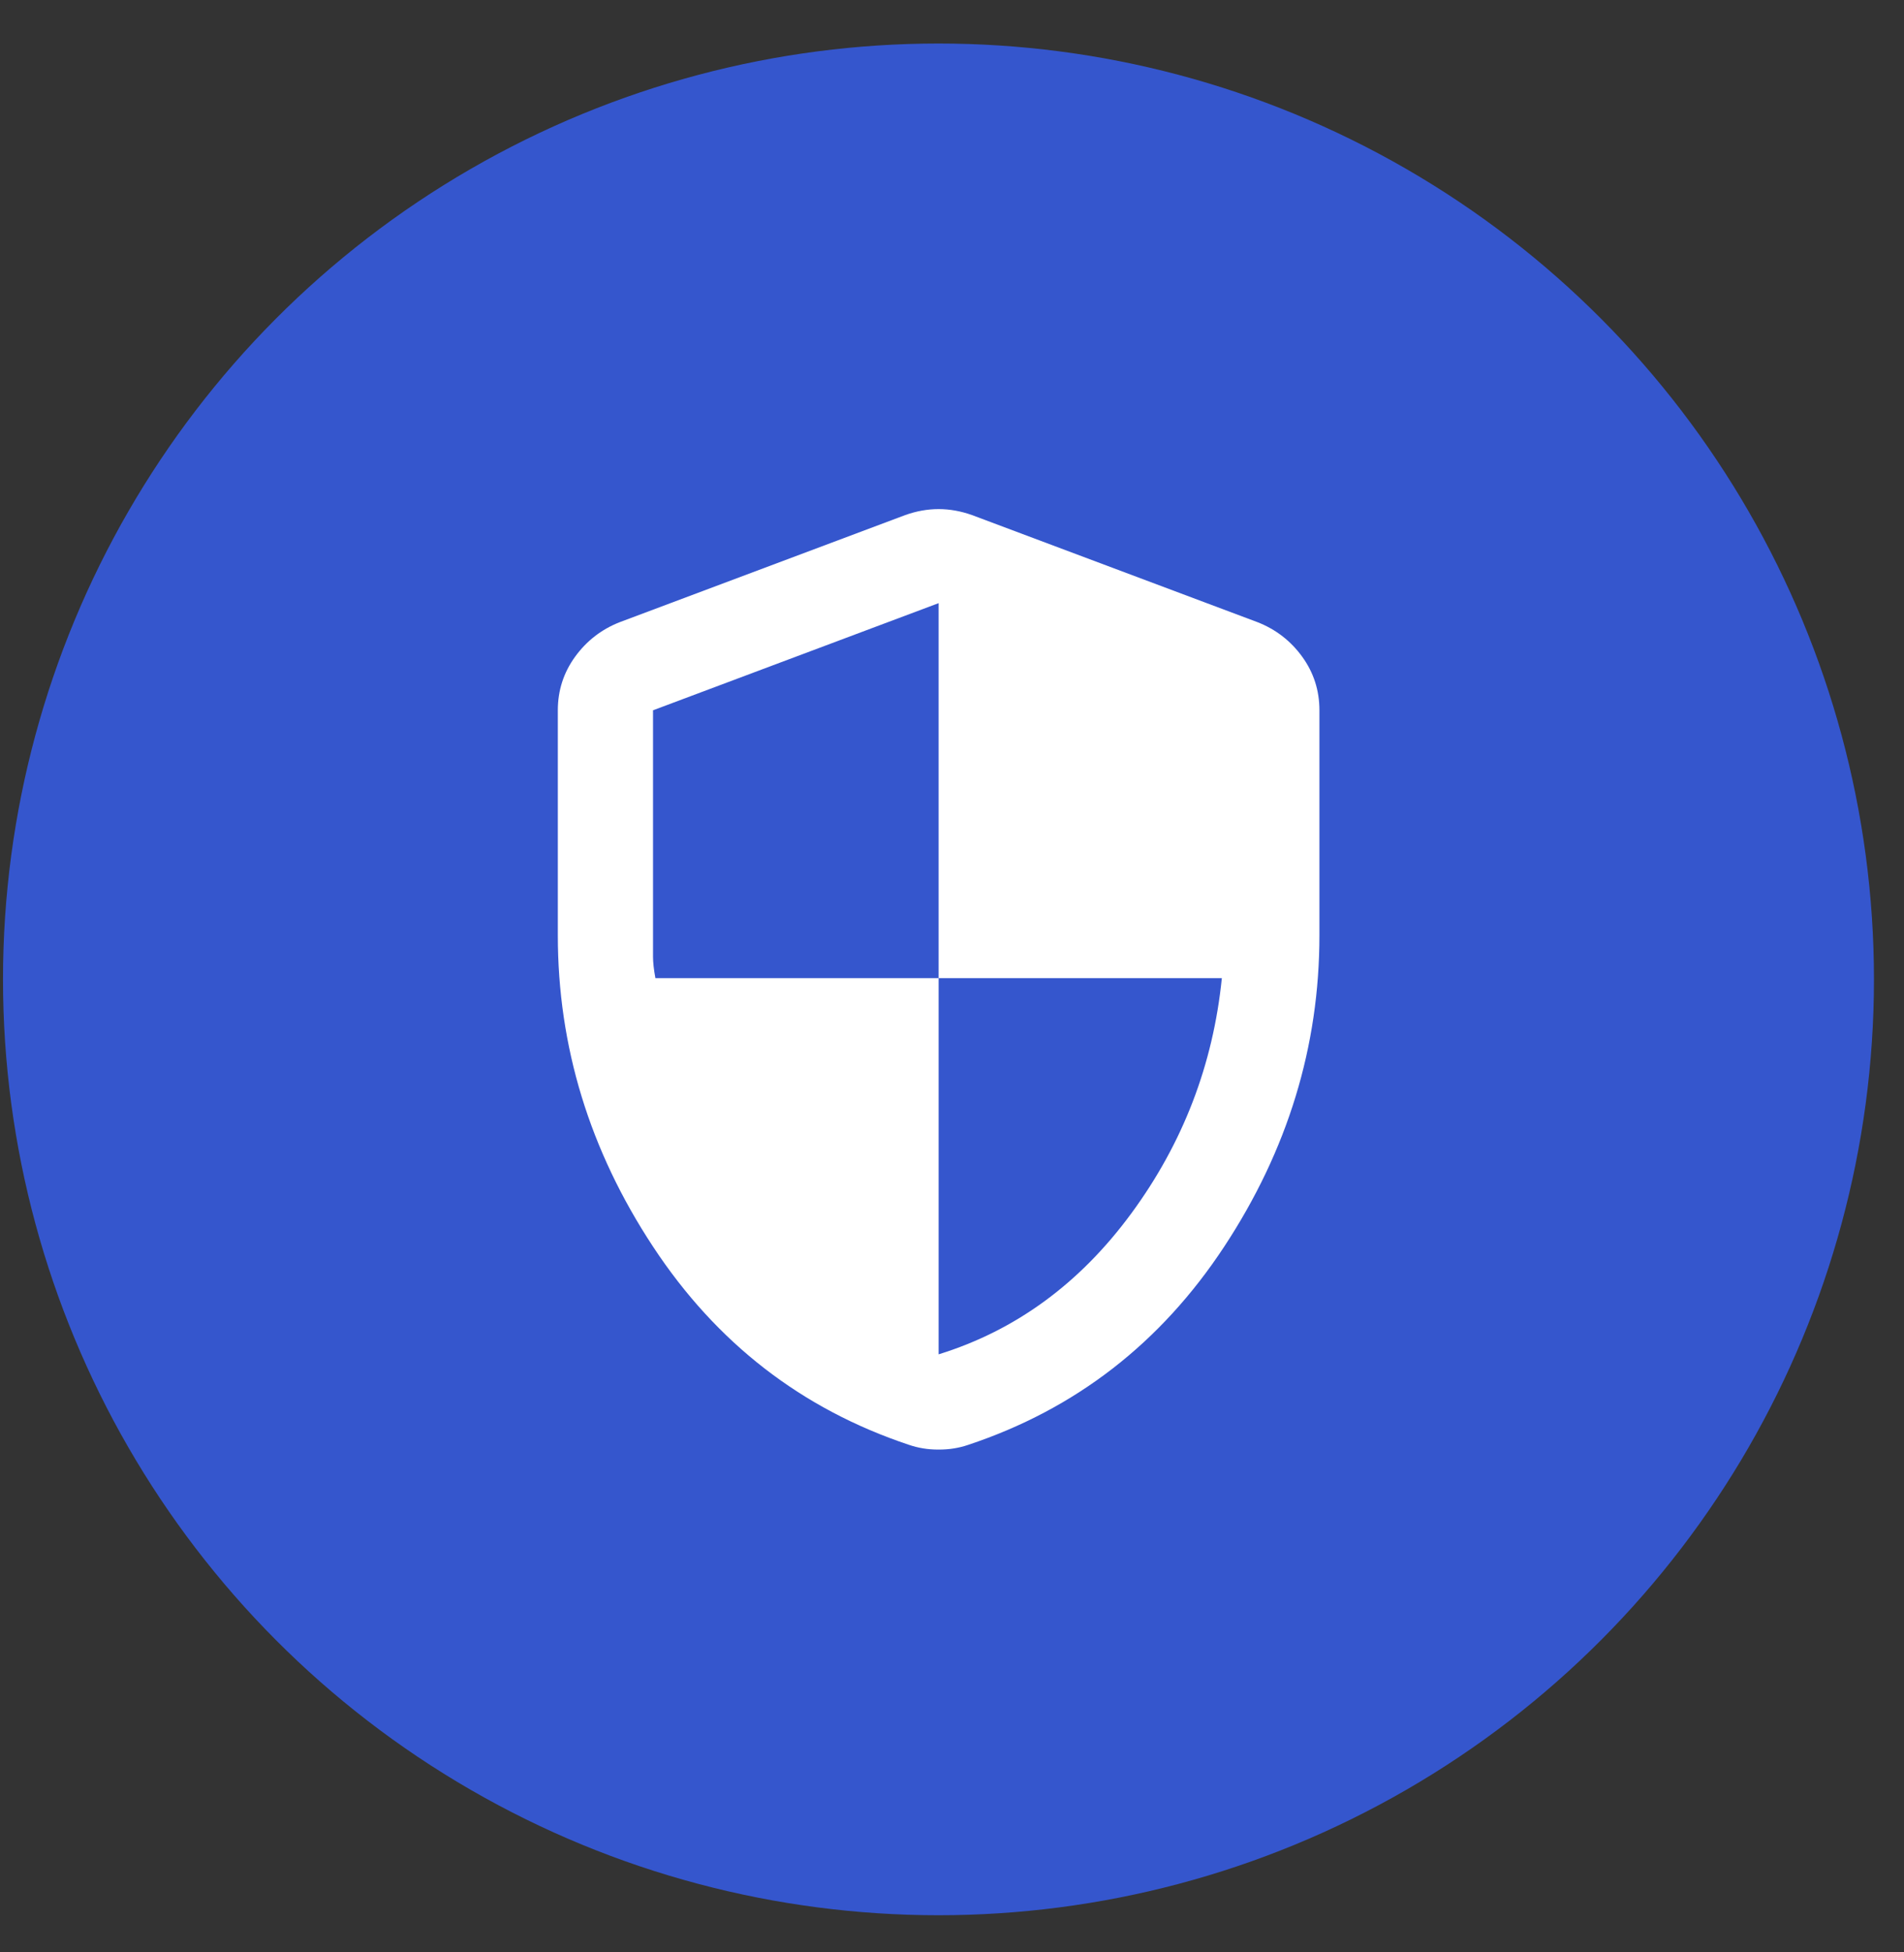
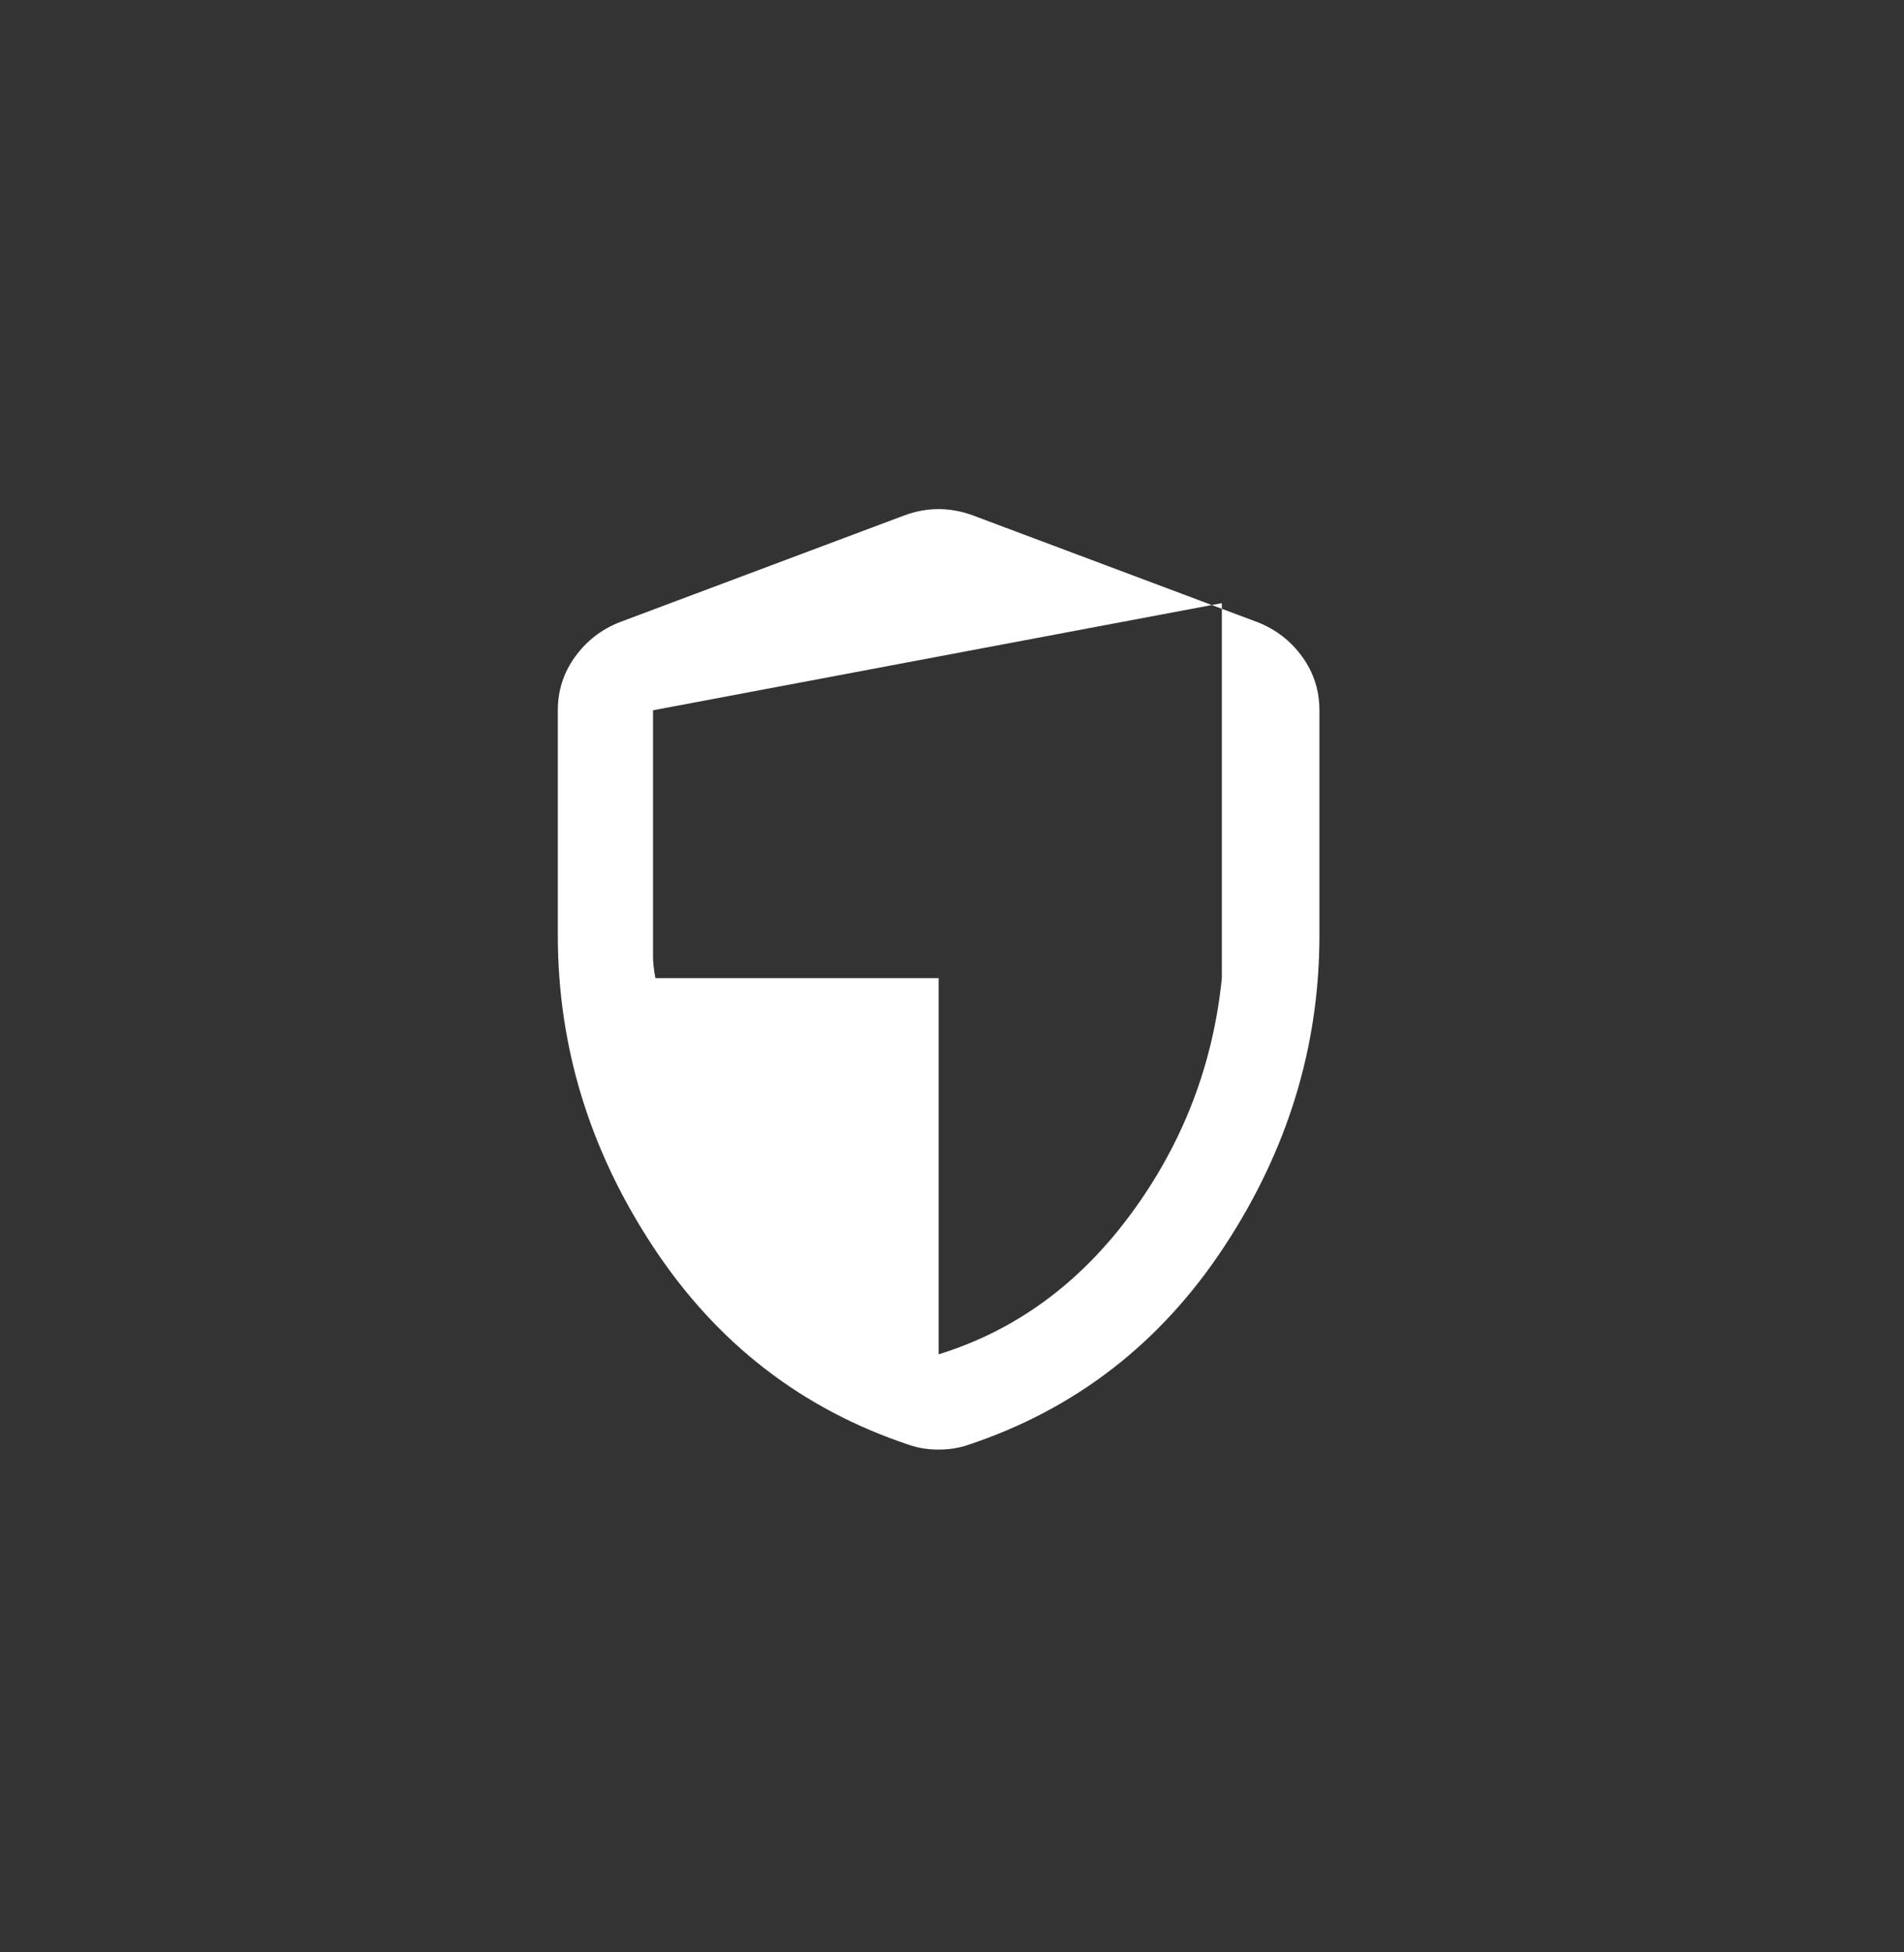
<svg xmlns="http://www.w3.org/2000/svg" width="40" height="41" viewBox="0 0 40 41" fill="none">
  <rect x="0" y="0" width="40" height="41" fill="#333333" stroke="none" />
-   <circle cx="19.716" cy="20.567" r="19.653" fill="#3556CD" />
-   <path d="M19.719 28.441C21.335 27.941 22.685 26.954 23.769 25.479C24.852 24.005 25.485 22.359 25.669 20.541H19.719V12.666L13.719 14.916V20.091C13.719 20.208 13.735 20.358 13.769 20.541H19.719V28.441ZM19.719 30.441C19.602 30.441 19.494 30.433 19.394 30.416C19.294 30.4 19.194 30.375 19.094 30.341C16.844 29.591 15.052 28.204 13.719 26.179C12.385 24.155 11.719 21.975 11.719 19.641V14.916C11.719 14.5 11.84 14.125 12.082 13.791C12.324 13.458 12.636 13.216 13.019 13.066L19.019 10.816C19.252 10.733 19.485 10.691 19.719 10.691C19.952 10.691 20.185 10.733 20.419 10.816L26.419 13.066C26.802 13.216 27.115 13.458 27.357 13.791C27.599 14.125 27.719 14.5 27.719 14.916V19.641C27.719 21.975 27.052 24.154 25.719 26.179C24.385 28.205 22.594 29.592 20.344 30.341C20.244 30.375 20.144 30.4 20.044 30.416C19.944 30.433 19.835 30.441 19.719 30.441Z" fill="white" />
+   <path d="M19.719 28.441C21.335 27.941 22.685 26.954 23.769 25.479C24.852 24.005 25.485 22.359 25.669 20.541V12.666L13.719 14.916V20.091C13.719 20.208 13.735 20.358 13.769 20.541H19.719V28.441ZM19.719 30.441C19.602 30.441 19.494 30.433 19.394 30.416C19.294 30.4 19.194 30.375 19.094 30.341C16.844 29.591 15.052 28.204 13.719 26.179C12.385 24.155 11.719 21.975 11.719 19.641V14.916C11.719 14.5 11.84 14.125 12.082 13.791C12.324 13.458 12.636 13.216 13.019 13.066L19.019 10.816C19.252 10.733 19.485 10.691 19.719 10.691C19.952 10.691 20.185 10.733 20.419 10.816L26.419 13.066C26.802 13.216 27.115 13.458 27.357 13.791C27.599 14.125 27.719 14.5 27.719 14.916V19.641C27.719 21.975 27.052 24.154 25.719 26.179C24.385 28.205 22.594 29.592 20.344 30.341C20.244 30.375 20.144 30.4 20.044 30.416C19.944 30.433 19.835 30.441 19.719 30.441Z" fill="white" />
</svg>